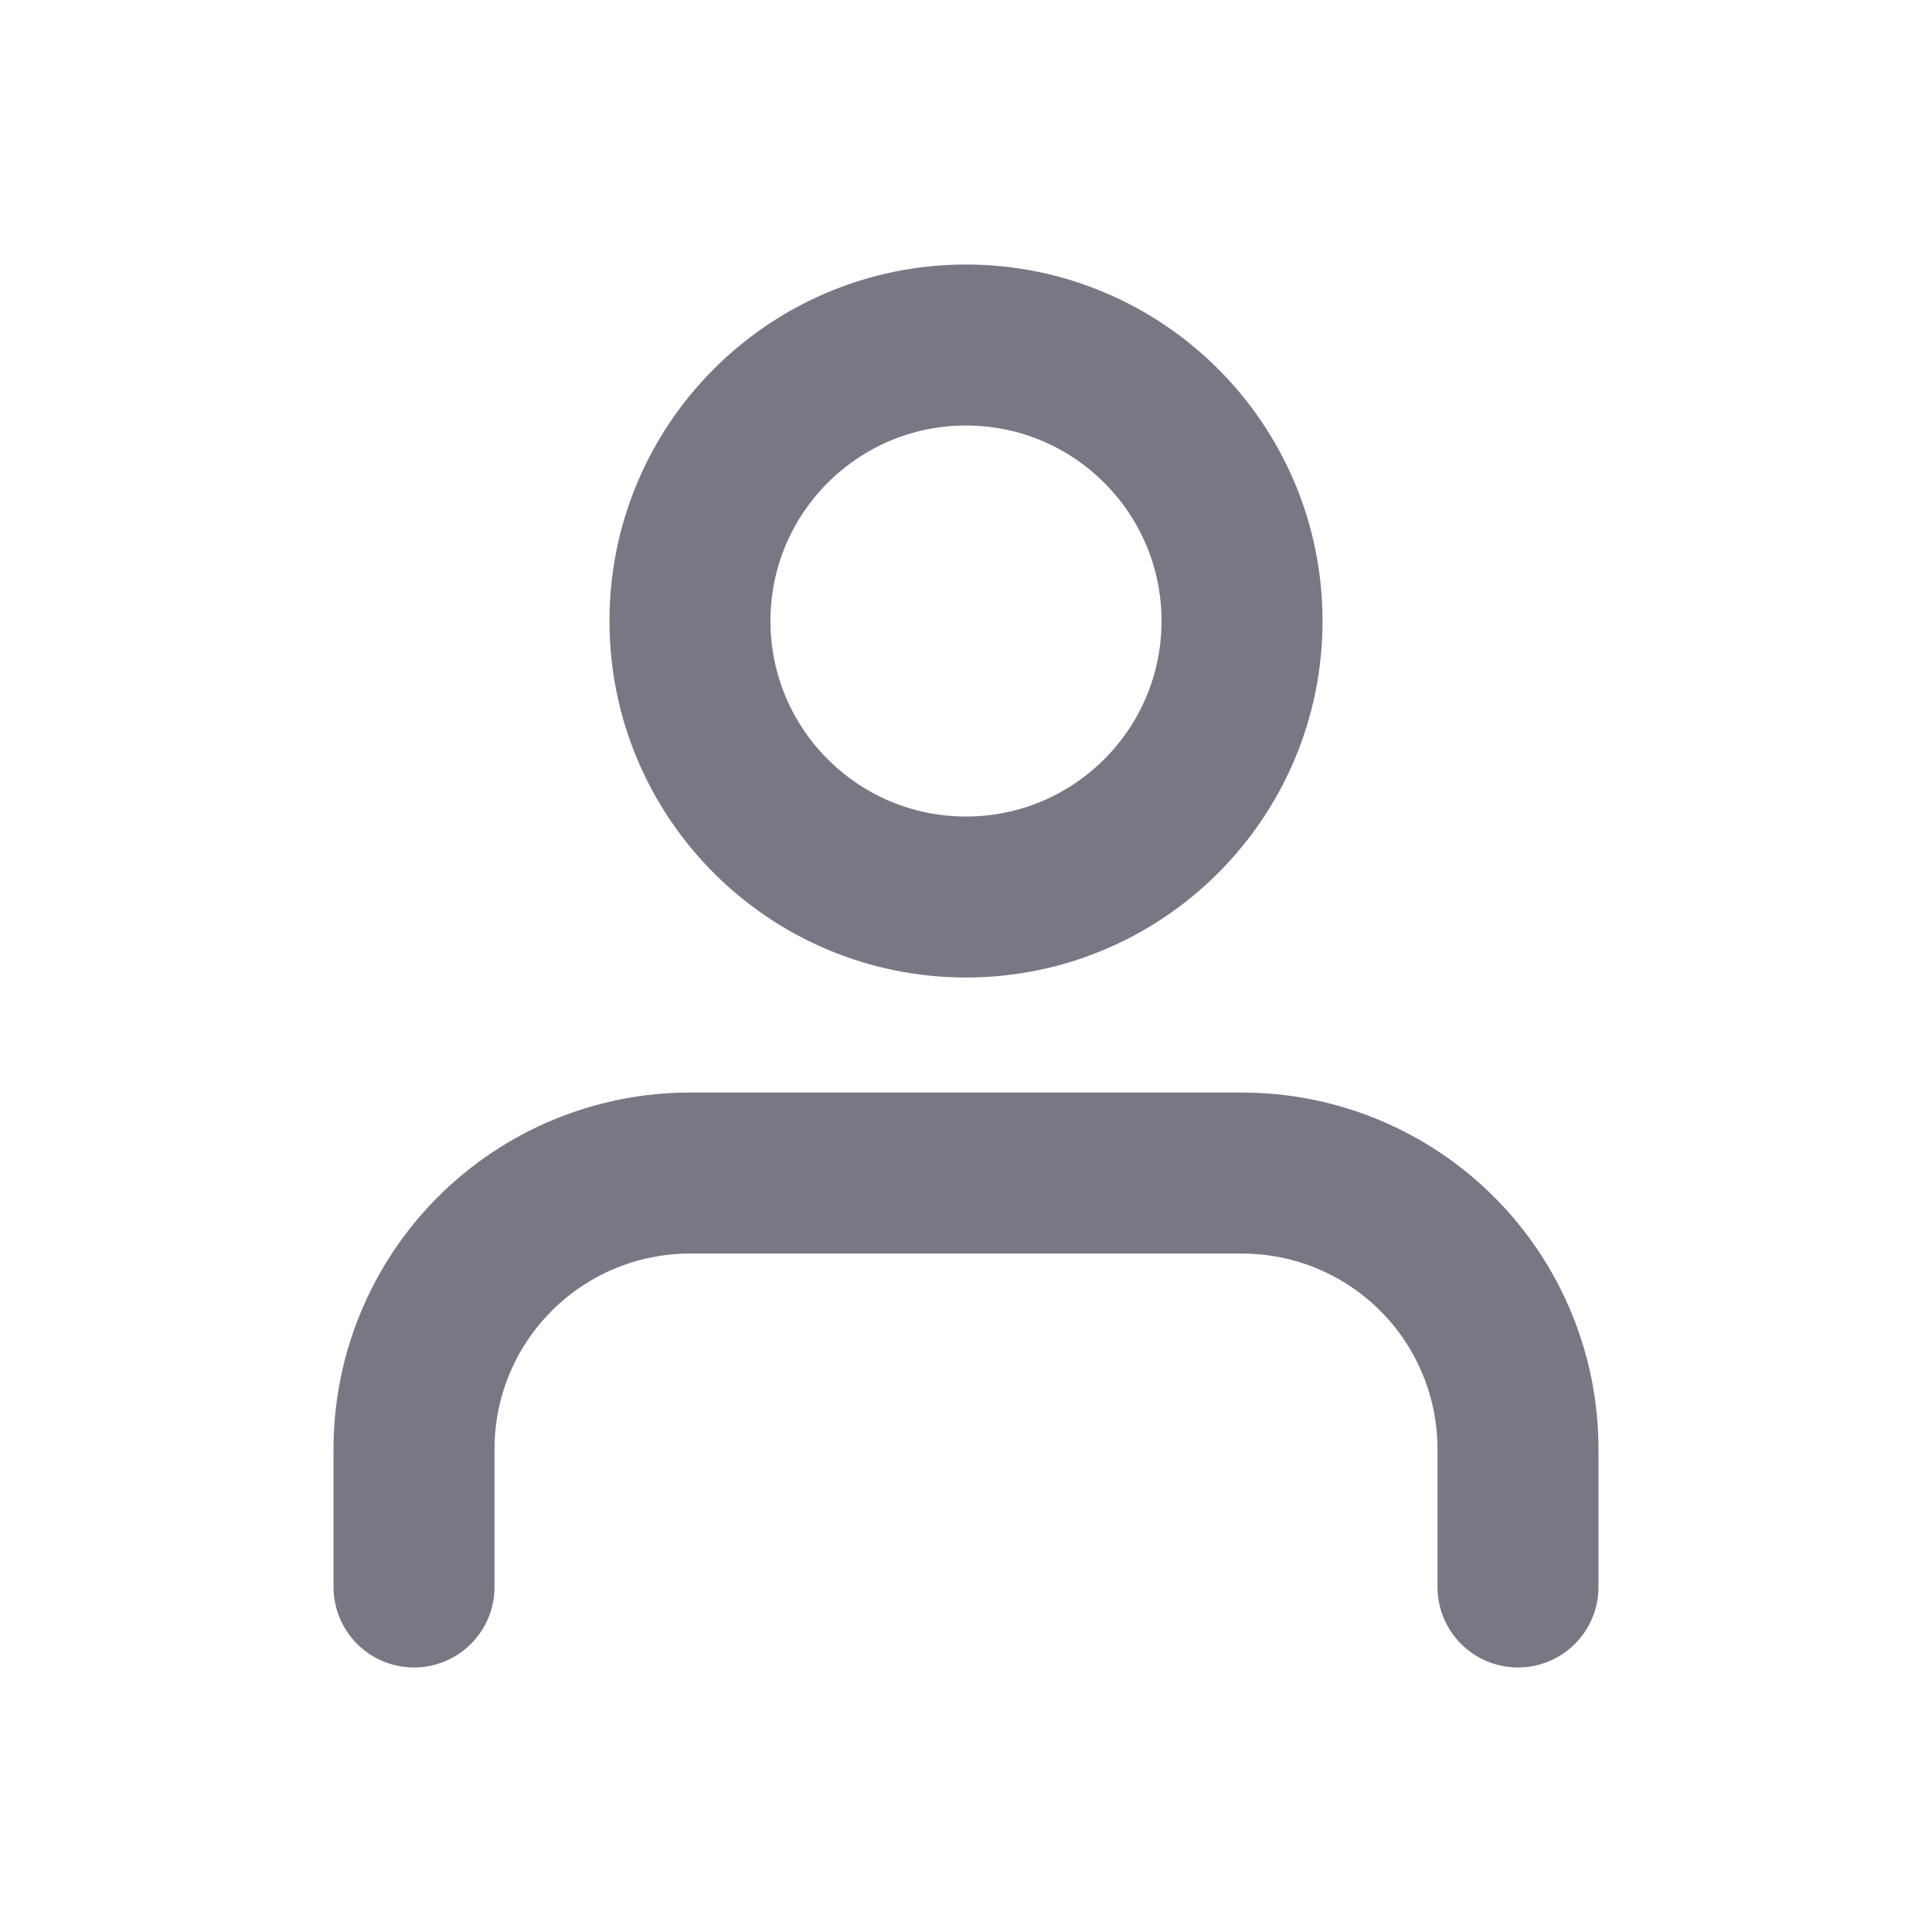
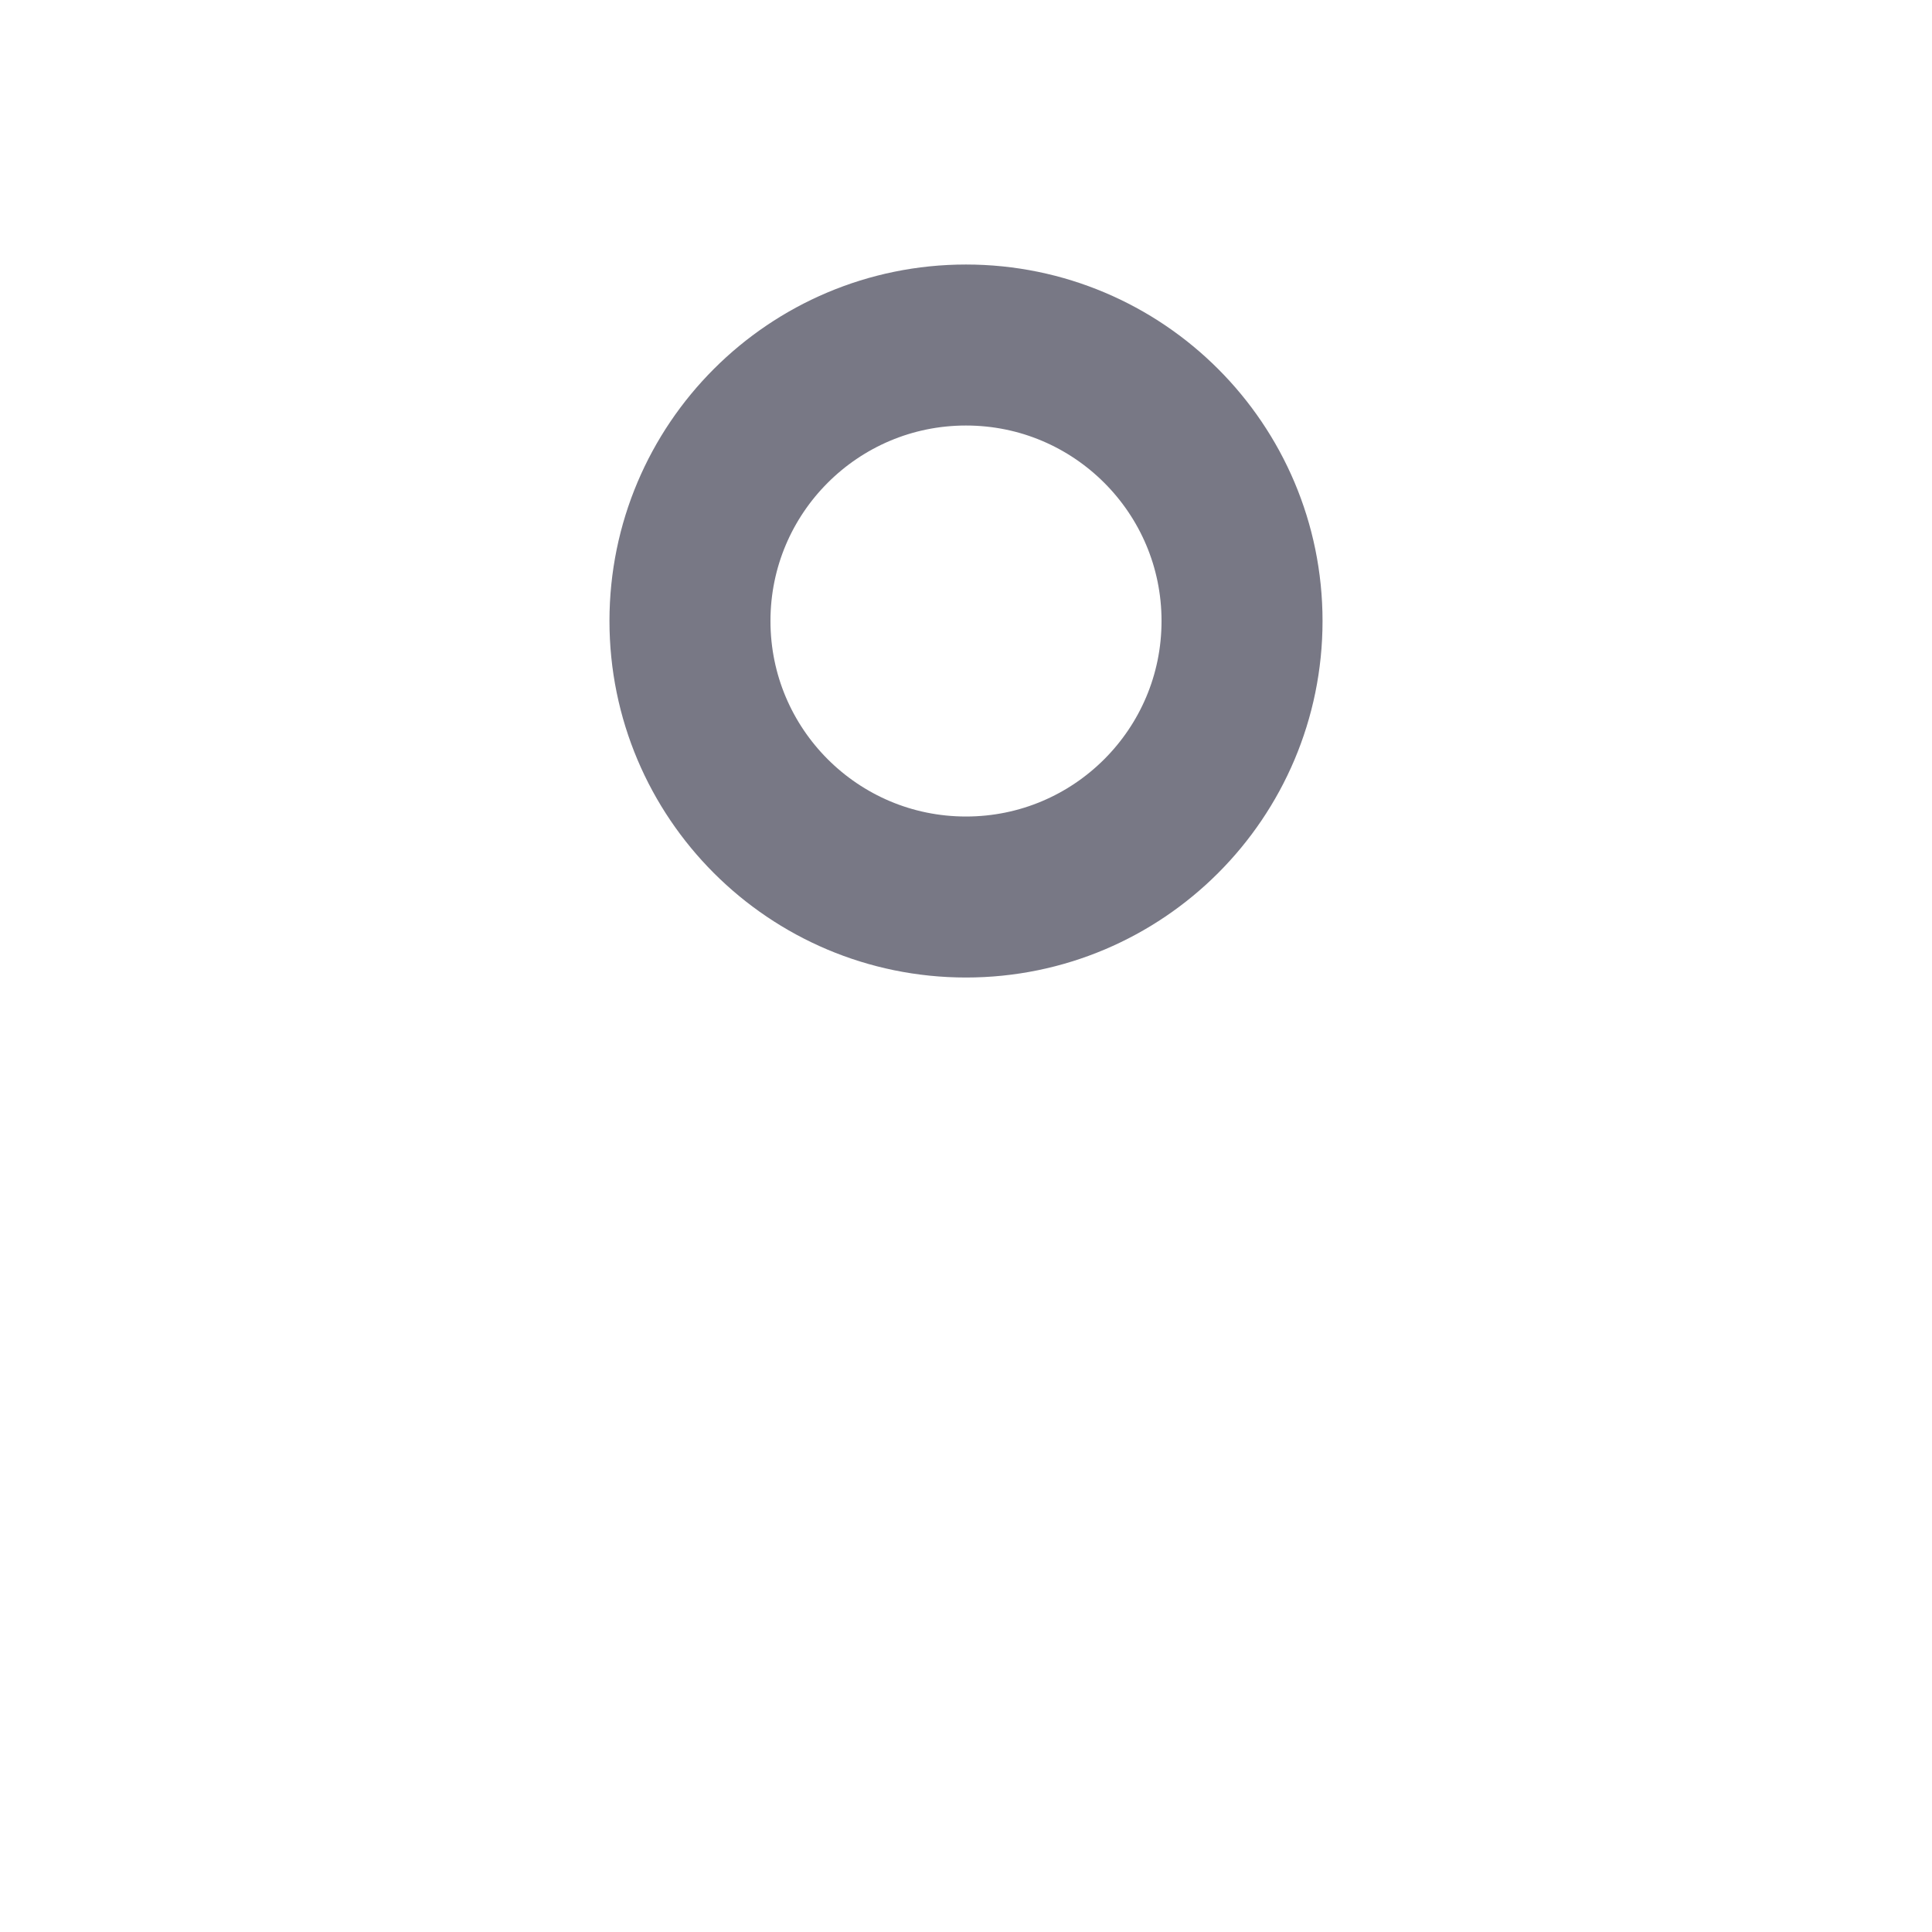
<svg xmlns="http://www.w3.org/2000/svg" width="24" height="24" viewBox="0 0 24 24" fill="none">
-   <path d="M18.857 19.714V18C18.857 17.091 18.496 16.219 17.853 15.576C17.21 14.933 16.338 14.572 15.428 14.572H8.571C7.662 14.572 6.79 14.933 6.147 15.576C5.504 16.219 5.143 17.091 5.143 18V19.714" stroke="#787885" stroke-width="2" stroke-linecap="round" stroke-linejoin="round" />
  <path d="M12 11.143C13.893 11.143 15.429 9.608 15.429 7.714C15.429 5.821 13.893 4.286 12 4.286C10.106 4.286 8.571 5.821 8.571 7.714C8.571 9.608 10.106 11.143 12 11.143Z" stroke="#787885" stroke-width="2" stroke-linecap="round" stroke-linejoin="round" />
</svg>